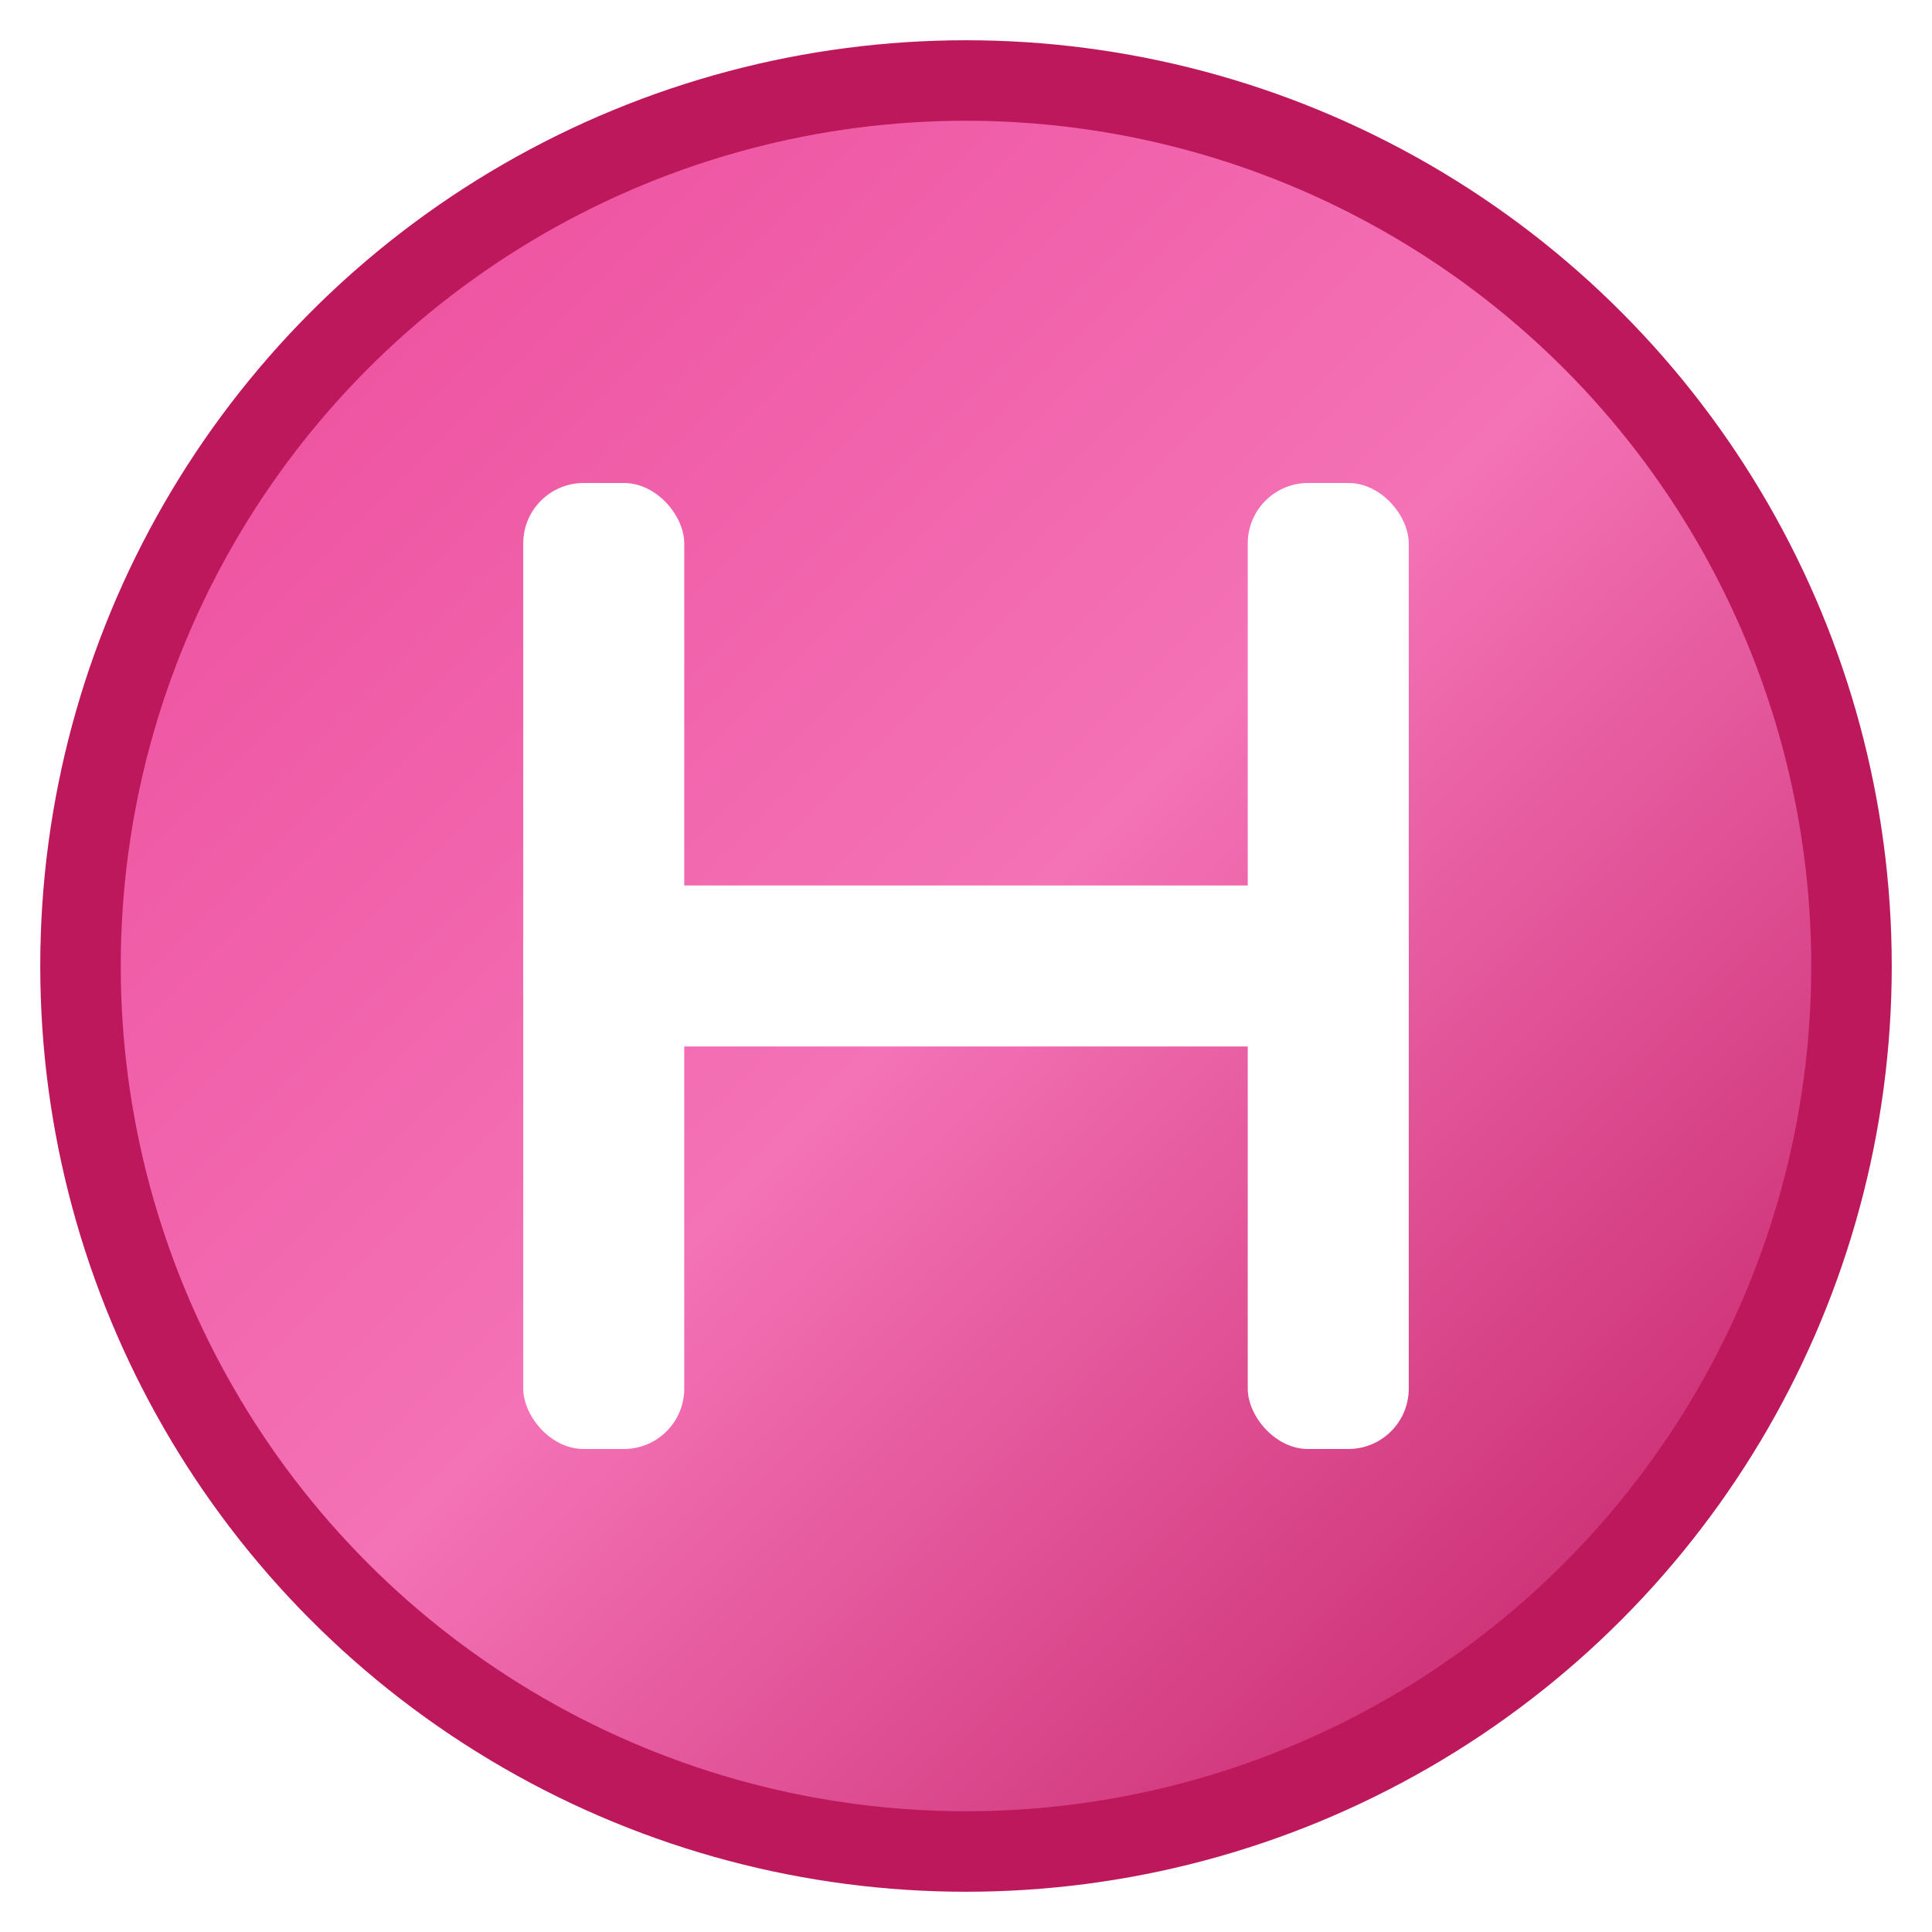
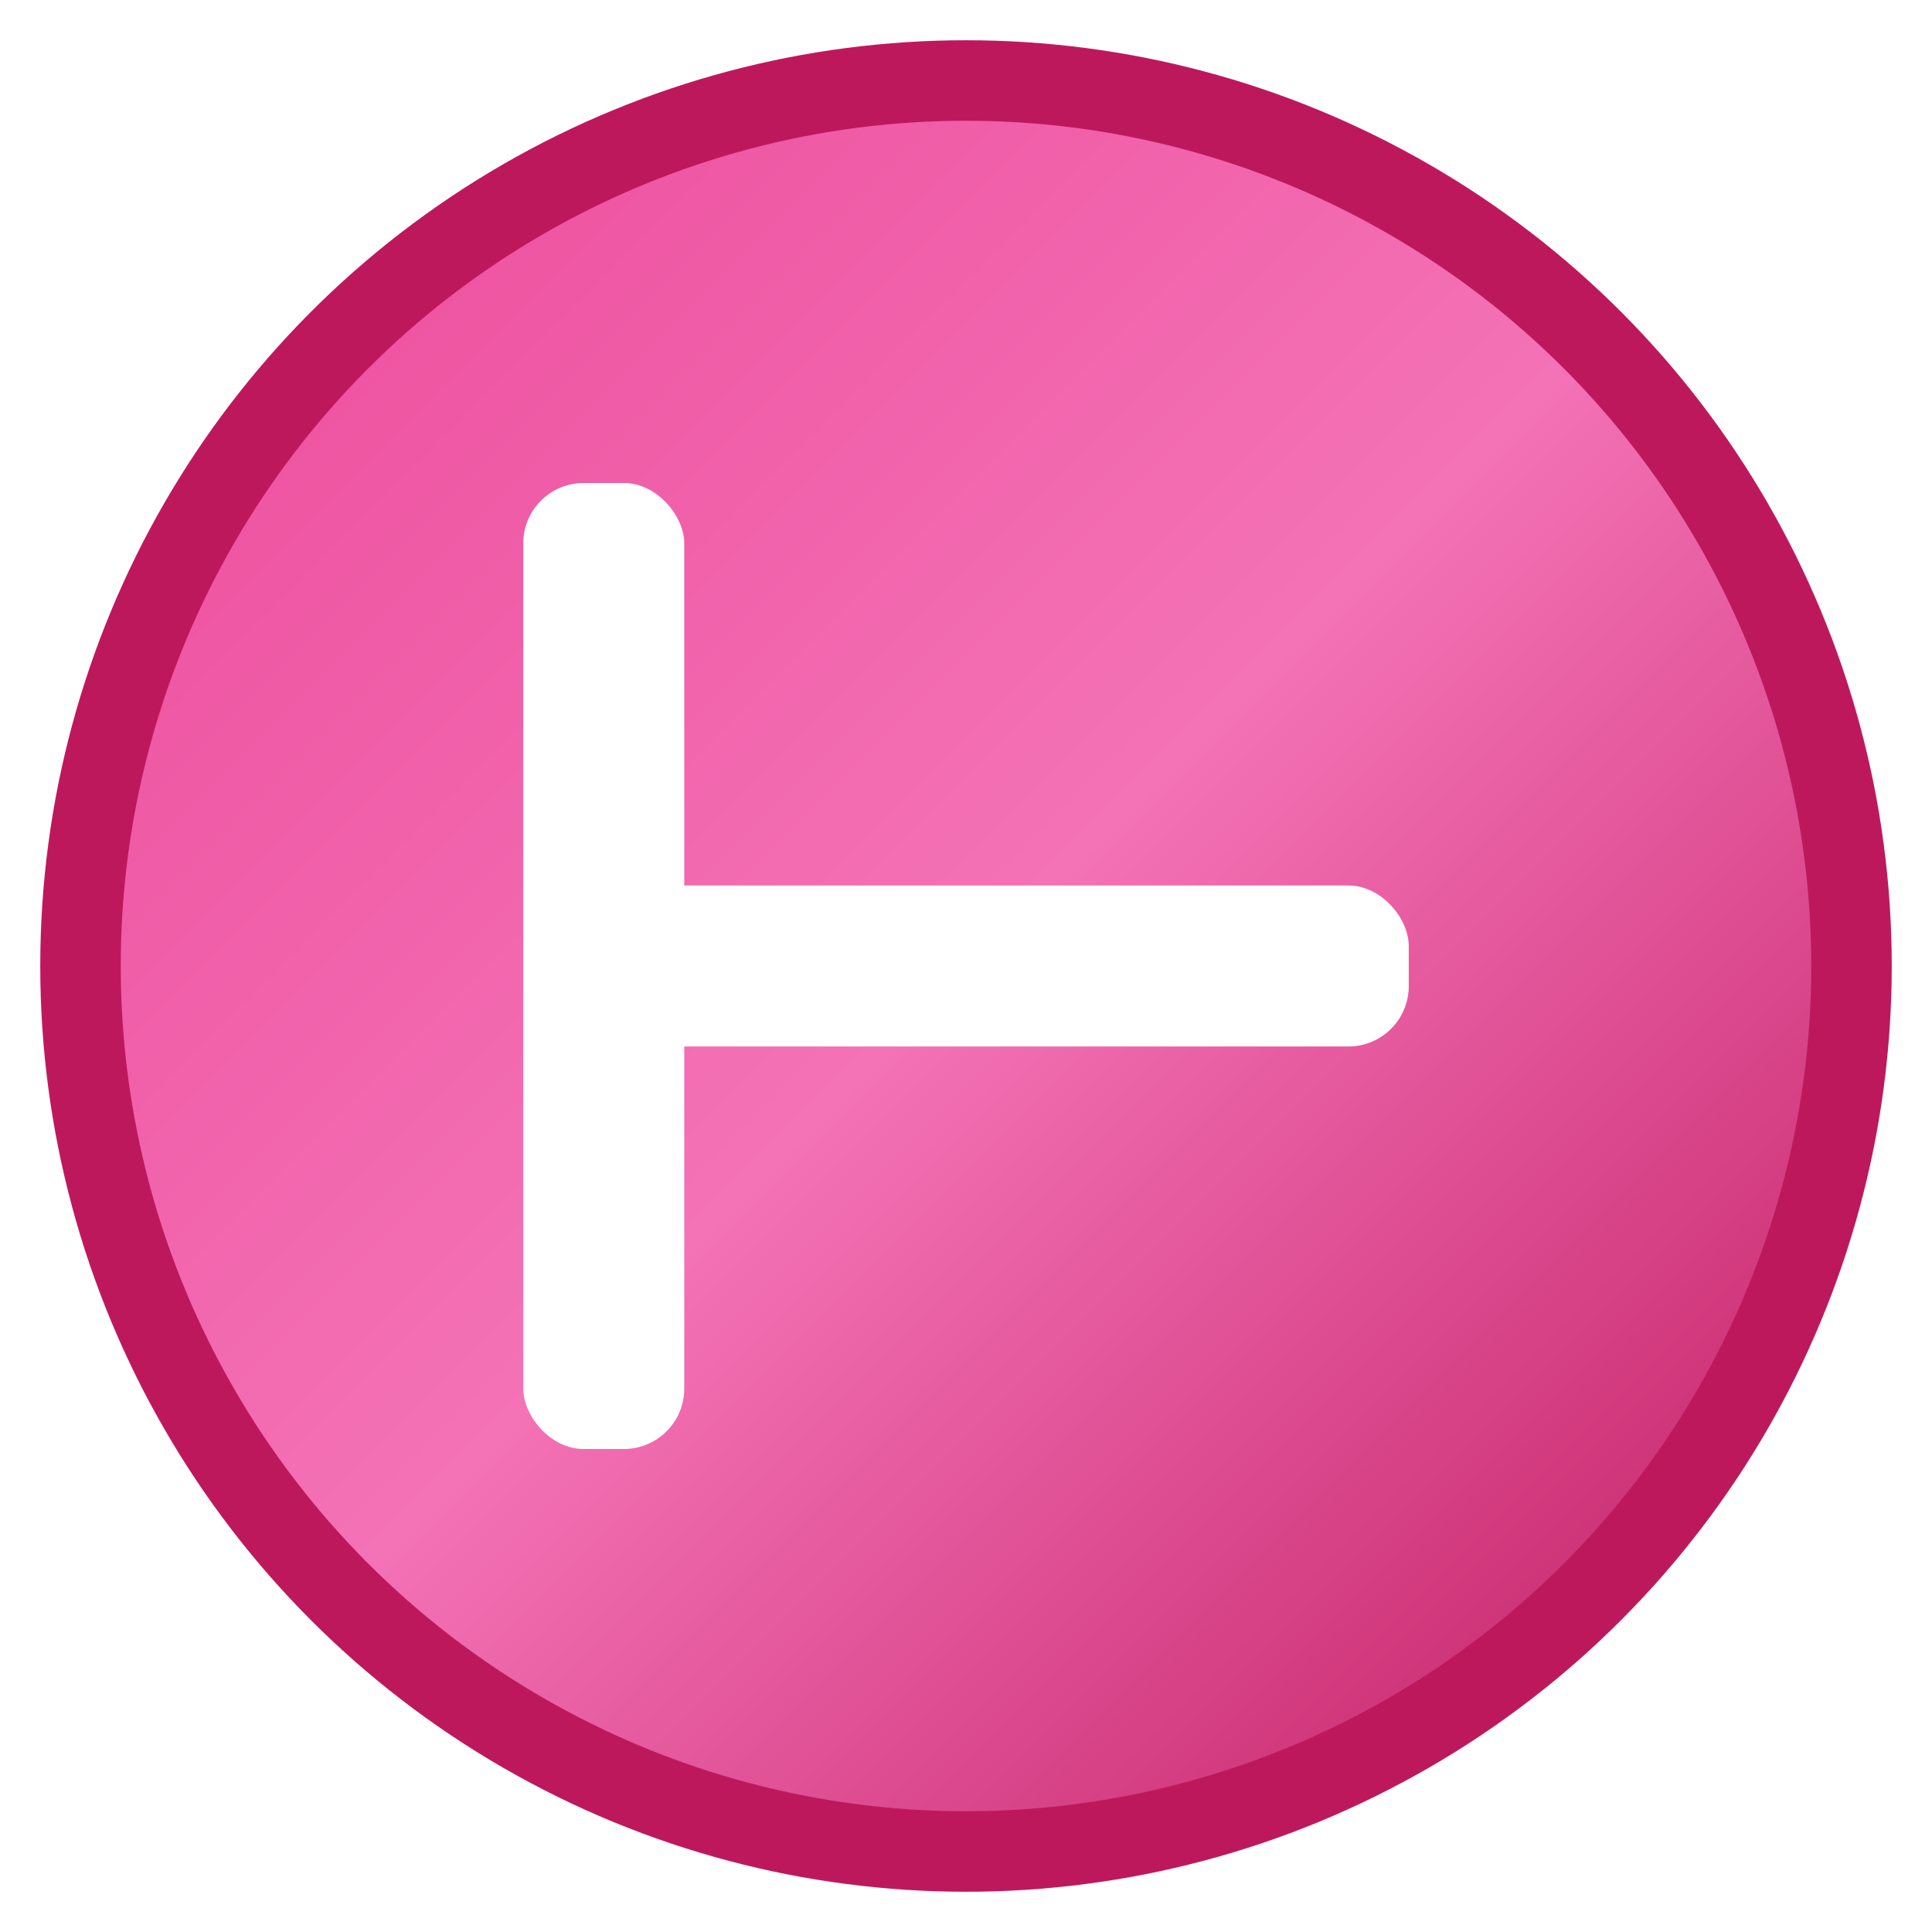
<svg xmlns="http://www.w3.org/2000/svg" width="48" height="48" viewBox="0 0 48 48">
  <defs>
    <linearGradient id="grad1" x1="0%" y1="0%" x2="100%" y2="100%">
      <stop offset="0%" style="stop-color:#ec4899;stop-opacity:1" />
      <stop offset="50%" style="stop-color:#f472b6;stop-opacity:1" />
      <stop offset="100%" style="stop-color:#be185d;stop-opacity:1" />
    </linearGradient>
    <filter id="shadow" x="-50%" y="-50%" width="200%" height="200%">
      <feDropShadow dx="1" dy="1" stdDeviation="2" flood-color="#000000" flood-opacity="0.3" />
    </filter>
  </defs>
  <circle cx="24" cy="24" r="22" fill="url(#grad1)" filter="url(#shadow)" stroke="#be185d" stroke-width="2" />
  <g fill="white">
    <rect x="13" y="12" width="4" height="24" rx="1.5" />
-     <rect x="31" y="12" width="4" height="24" rx="1.5" />
    <rect x="13" y="22" width="22" height="4" rx="1.5" />
  </g>
</svg>